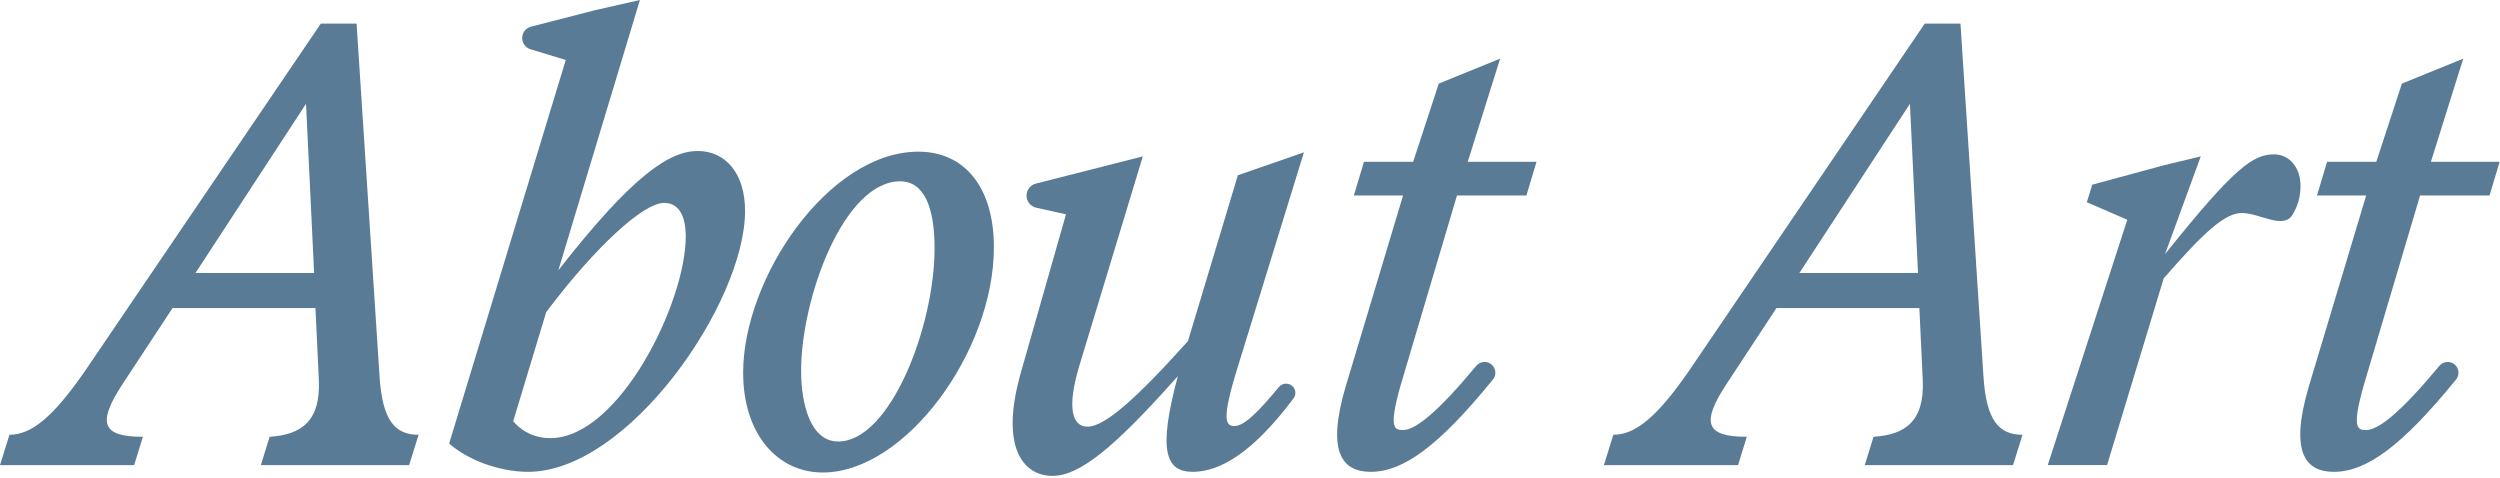
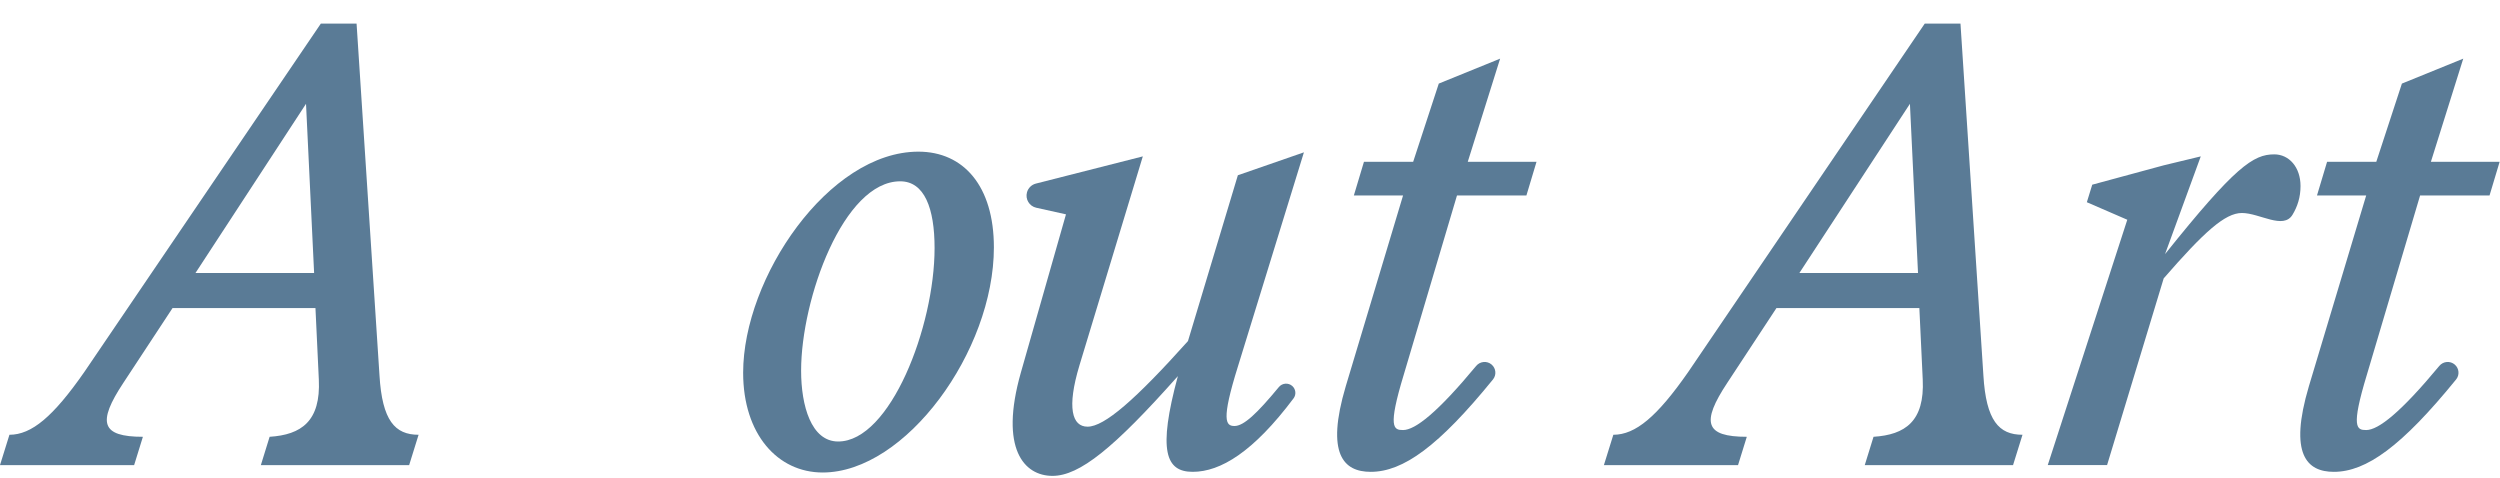
<svg xmlns="http://www.w3.org/2000/svg" width="1051" height="201" viewBox="0 0 1051 201" fill="none">
  <path d="M981.143 198.361C969.808 198.361 962.157 190.994 970.658 162.373L994.745 82.179H974.059L978.309 68.01H998.995L1009.76 35.139L1035.55 24.654L1021.95 68.01H1050.85L1046.6 82.179H1017.41L995.028 157.556C988.227 179.942 990.778 180.792 994.745 180.792C999.826 180.792 1009.2 173.474 1025.48 153.836C1027.12 151.857 1030.07 151.596 1032.01 153.289C1033.83 154.884 1034.08 157.639 1032.55 159.519C1009.72 187.602 994.778 198.361 981.143 198.361Z" fill="#5A7B96" />
  <path d="M877.311 85.012L879.577 77.644L909.615 69.506L925.2 65.743L910.182 106.832C939.652 69.993 947.303 64.893 956.088 64.893C962.322 64.893 967.14 70.277 967.14 78.211C967.14 82.935 965.86 86.822 963.772 90.283C959.929 96.654 949.926 89.546 942.486 89.546C935.402 89.546 926.617 97.48 909.615 117.033L885.812 195.527H860.875L894.313 92.38L877.311 85.012Z" fill="#5A7B96" />
  <path d="M674.281 195.529L678.248 182.777C687.6 182.777 696.668 175.126 709.703 156.423L809.166 9.92H824.185L833.82 157.84C834.953 176.826 840.337 182.777 850.255 182.777L846.288 195.529H783.946L787.63 183.627C800.949 182.777 809.166 177.109 808.316 159.54L806.899 129.503H746.825L726.138 160.957C715.087 177.676 716.787 183.627 734.356 183.627L730.672 195.529H674.281ZM756.459 114.768H806.333L802.932 43.641L756.459 114.768Z" fill="#5A7B96" />
  <path d="M576.244 198.361C564.91 198.361 557.259 190.994 565.76 162.373L589.846 82.179H569.16L573.411 68.01H594.097L604.865 35.139L630.652 24.654L617.05 68.01H645.954L641.703 82.179H612.516L590.13 157.556C583.329 179.942 585.879 180.792 589.846 180.792C594.927 180.792 604.298 173.474 620.579 153.836C622.22 151.857 625.176 151.596 627.111 153.289C628.934 154.884 629.178 157.639 627.65 159.519C604.826 187.602 589.879 198.361 576.244 198.361Z" fill="#5A7B96" />
  <path d="M429.15 156.704C420.082 188.725 430.567 200.06 442.468 200.06C453.803 200.06 468.255 188.441 495.176 158.121C486.674 189.575 490.075 198.359 501.41 198.359C513.116 198.359 526.916 189.989 543.812 167.47C545.01 165.873 544.774 163.625 543.291 162.29C541.628 160.794 539.05 161.004 537.625 162.729C528.435 173.854 522.874 179.09 518.979 179.09C515.295 179.09 513.311 176.823 520.396 154.153L548.166 64.041L520.396 73.676L499.426 143.385C477.323 168.039 464.288 179.373 457.204 179.373C450.686 179.373 448.419 171.439 453.803 153.587L480.44 65.741L435.49 77.178C433.672 77.641 432.243 79.042 431.744 80.85C430.949 83.73 432.728 86.687 435.644 87.335L448.136 90.111L429.15 156.704Z" fill="#5A7B96" />
  <path d="M345.856 198.641C326.87 198.641 312.418 182.489 312.418 156.702C312.418 116.746 348.406 63.756 386.095 63.756C405.081 63.756 417.832 78.208 417.832 103.995C417.832 147.634 380.711 198.641 345.856 198.641ZM336.788 155.852C336.788 170.587 341.039 185.606 352.373 185.606C374.193 185.606 392.896 137.433 392.896 104.278C392.896 87.559 388.645 76.224 378.444 76.224C354.64 76.224 336.788 125.531 336.788 155.852Z" fill="#5A7B96" />
-   <path d="M221.979 198.36C209.794 198.36 196.475 193.26 188.824 186.459L237.848 25.22L223.029 20.71C220.417 19.915 218.947 17.149 219.75 14.54C220.255 12.9 221.574 11.641 223.235 11.213L250.075 4.299L269.019 0L234.73 113.632C266.185 73.393 281.487 63.475 293.388 63.475C304.723 63.475 313.225 72.543 313.225 88.695C313.225 127.234 264.201 198.36 221.979 198.36ZM215.745 177.108C220.279 182.208 225.663 184.192 231.33 184.192C260.234 184.192 288.288 127.234 288.288 99.464C288.288 89.546 284.604 85.295 279.22 85.295C270.435 85.295 250.316 103.714 229.63 131.201L215.745 177.108Z" fill="#5A7B96" />
  <path d="M0 195.529L3.967 182.777C13.319 182.777 22.386 175.126 35.422 156.423L134.885 9.92H149.904L159.538 157.84C160.672 176.826 166.056 182.777 175.974 182.777L172.007 195.529H109.665L113.349 183.627C126.667 182.777 134.885 177.109 134.035 159.54L132.618 129.503H72.543L51.857 160.957C40.806 177.676 42.506 183.627 60.075 183.627L56.391 195.529H0ZM82.178 114.768H132.051L128.651 43.641L82.178 114.768Z" fill="#5A7B96" />
</svg>